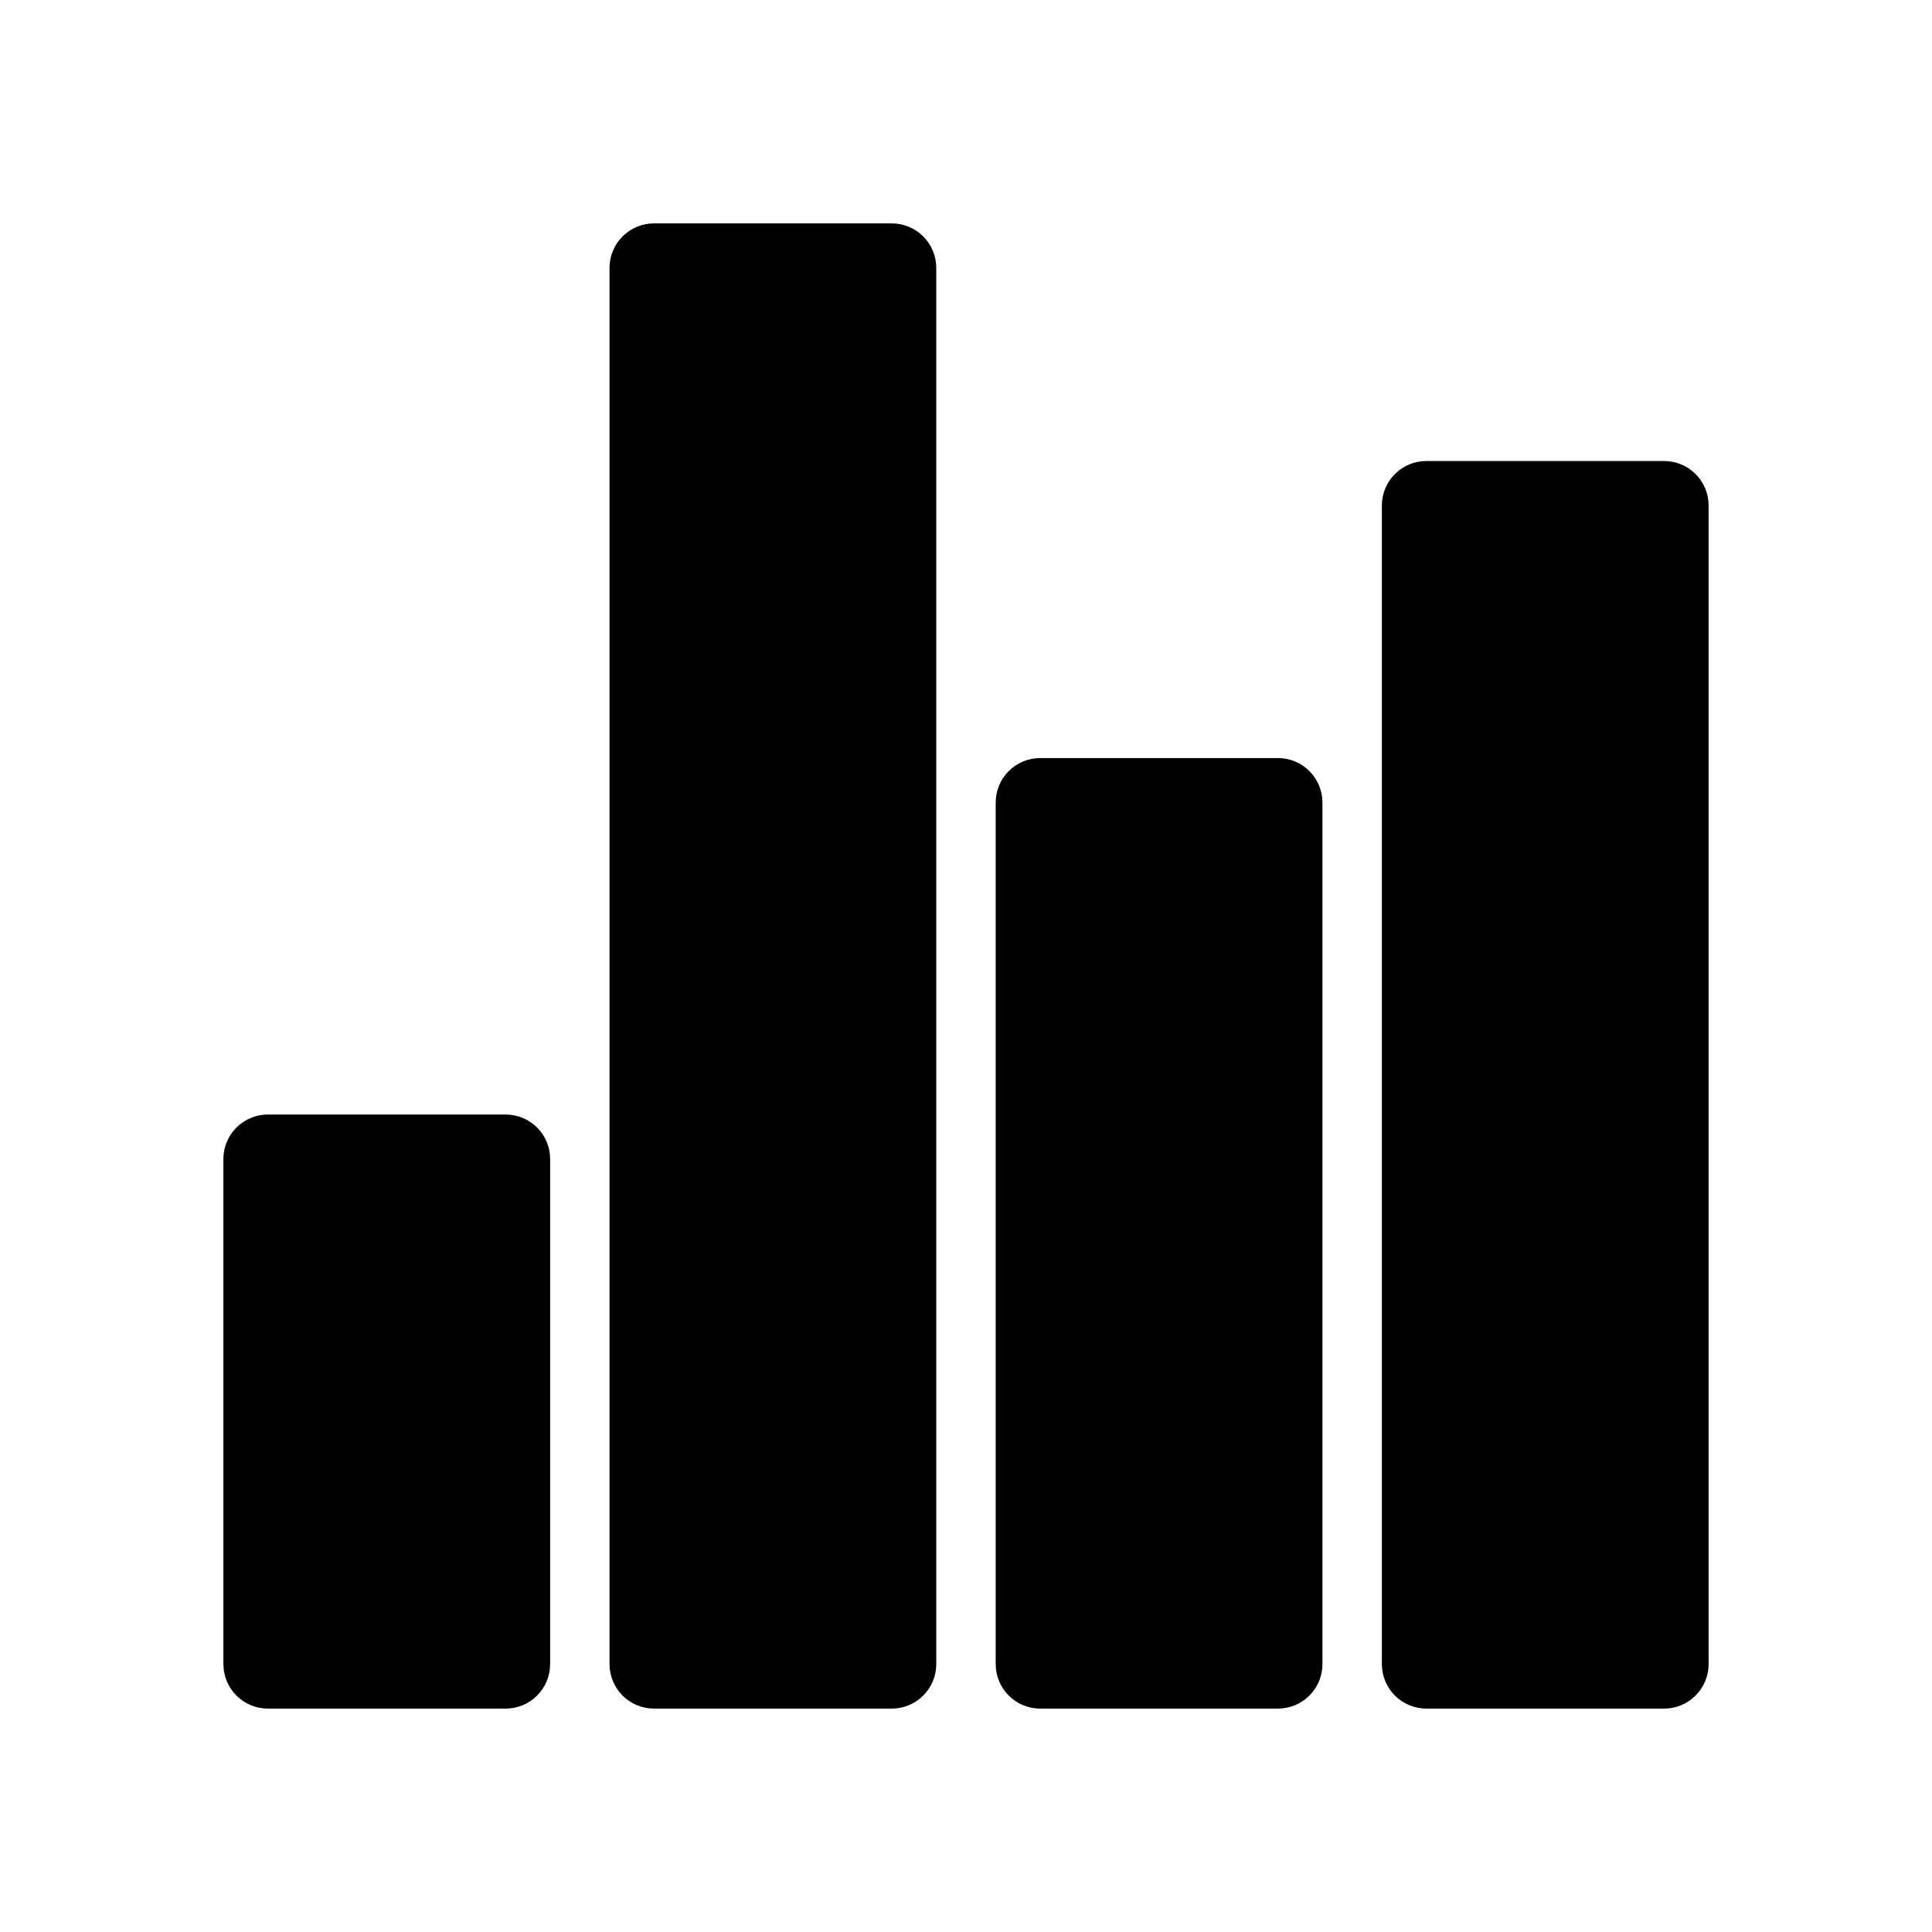
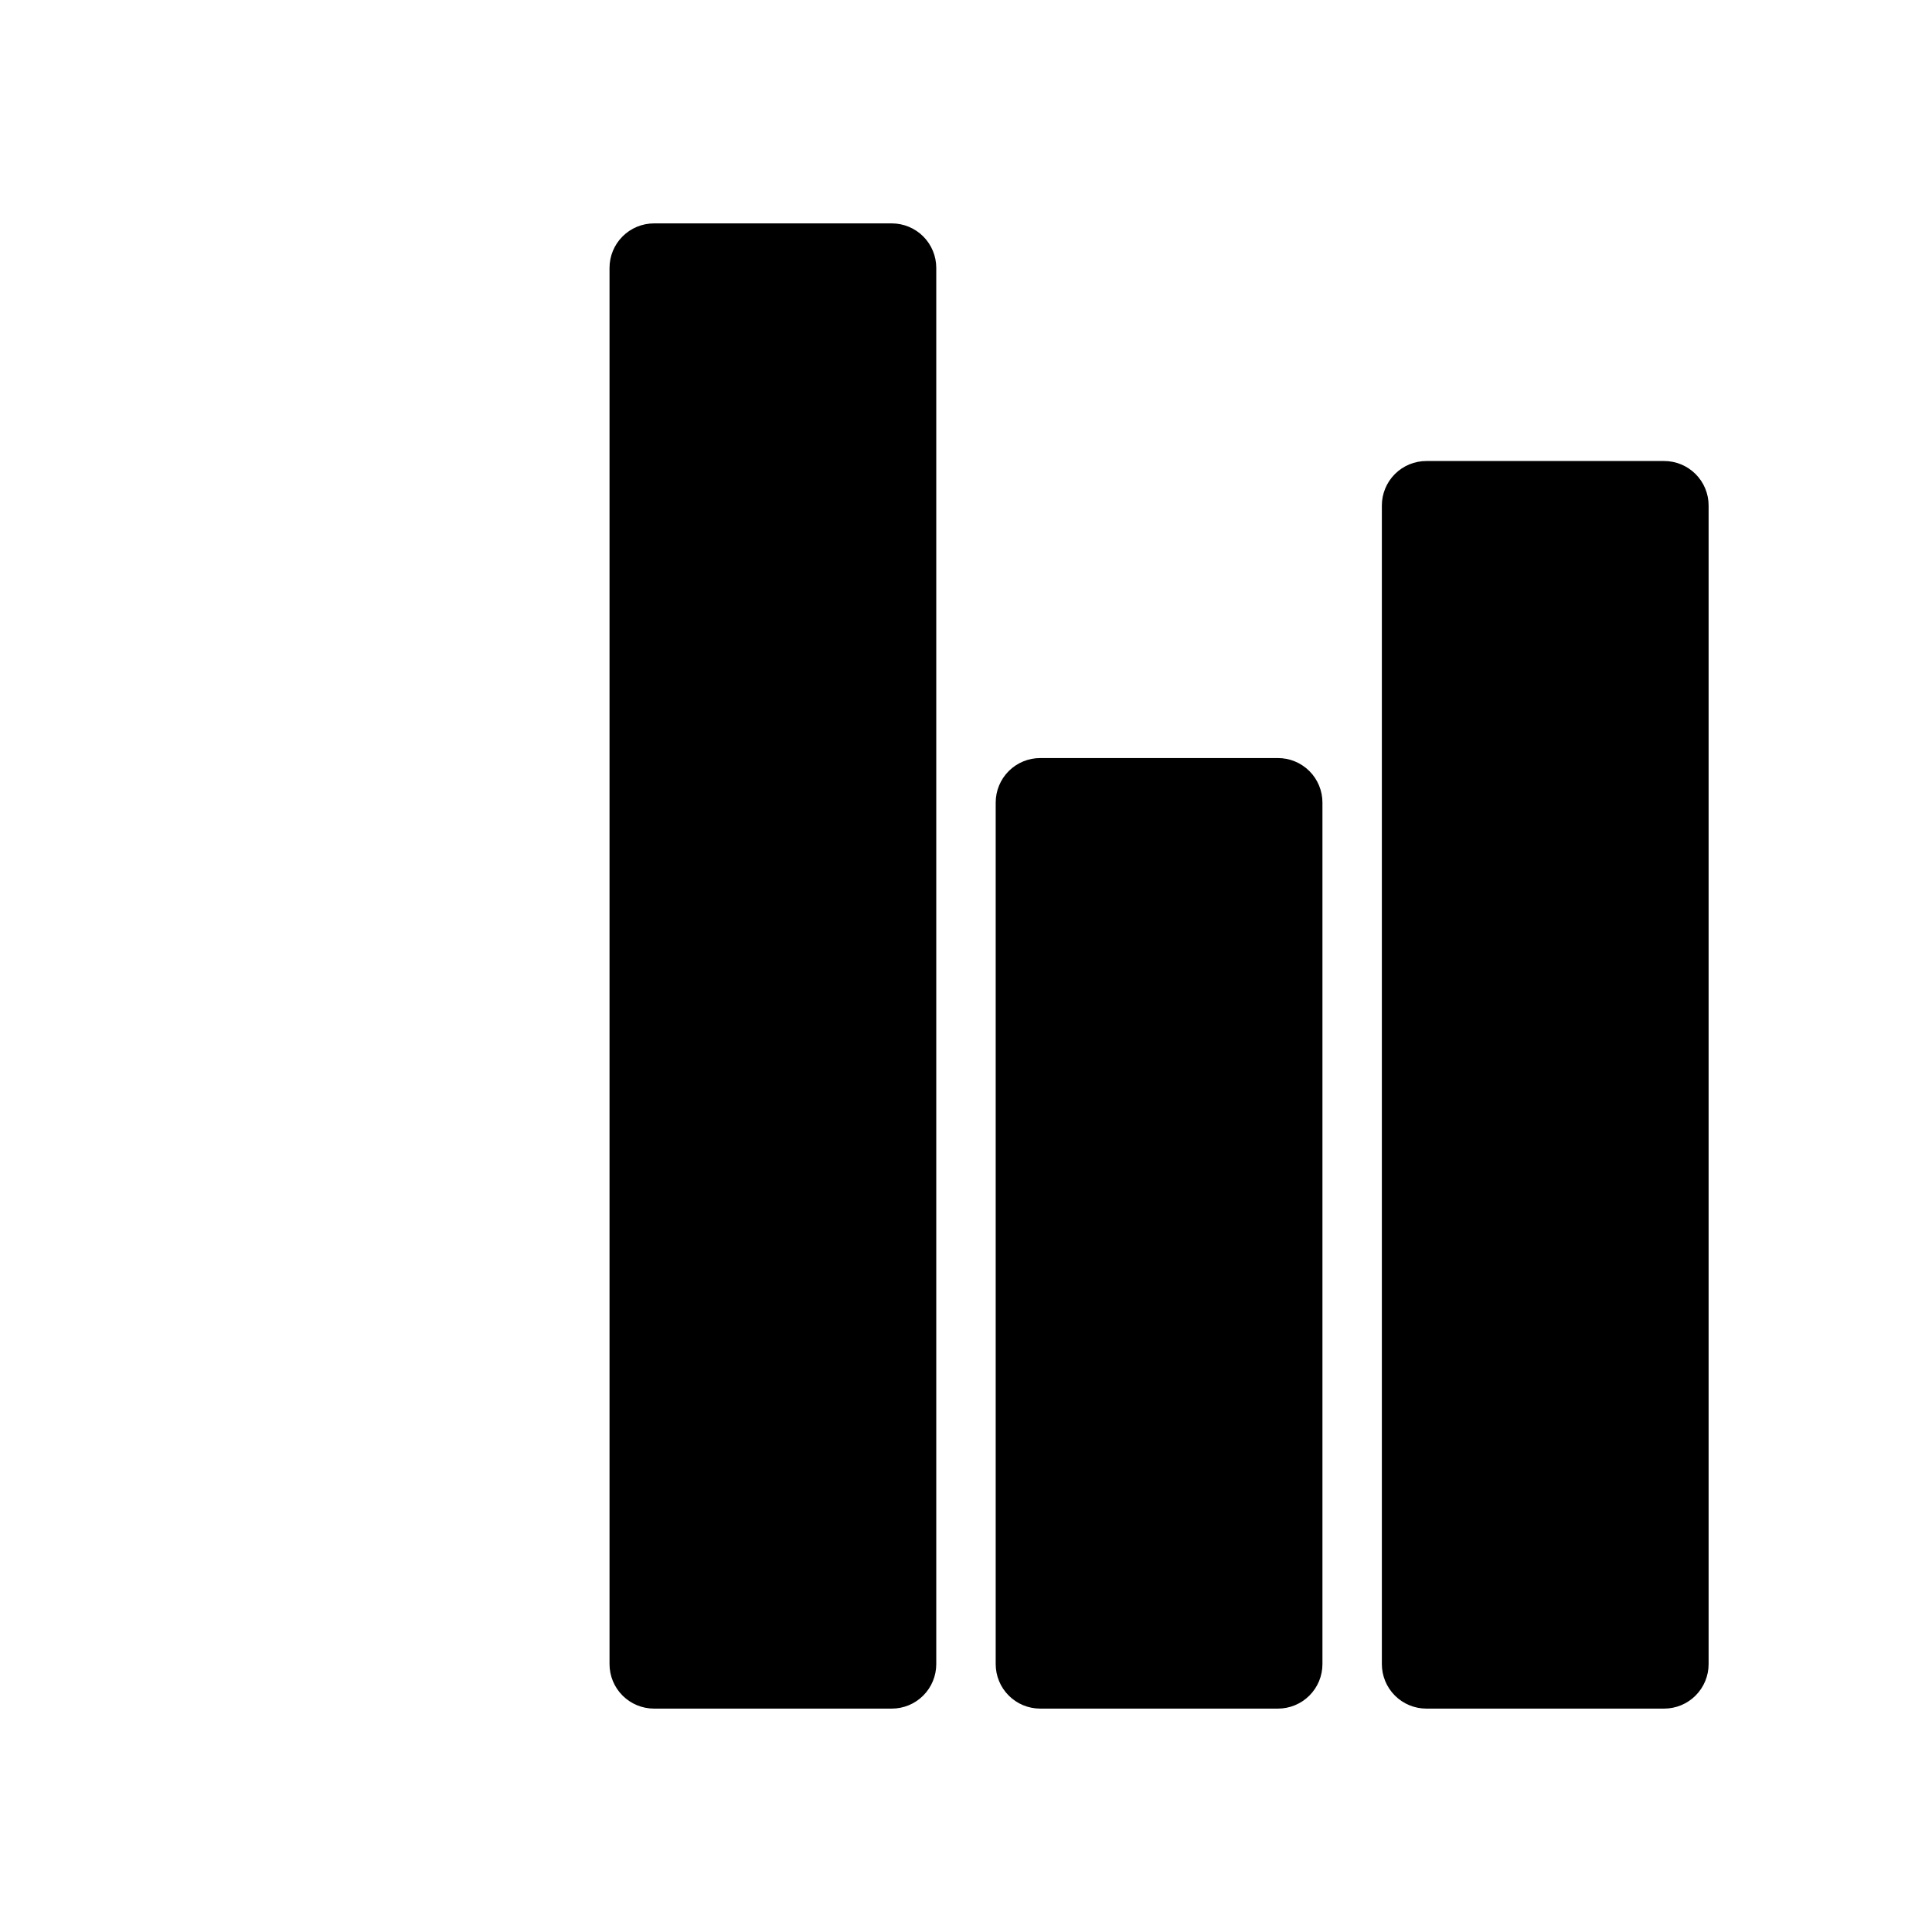
<svg xmlns="http://www.w3.org/2000/svg" fill="#000000" width="800px" height="800px" version="1.1" viewBox="144 144 512 512">
  <g>
-     <path d="m289.79 451.17v133.82c0.004 3.133-1.238 6.137-3.453 8.352-2.215 2.219-5.223 3.461-8.355 3.457h-62.977 0.004c-3.137 0.004-6.141-1.238-8.355-3.457-2.215-2.215-3.457-5.219-3.453-8.352v-133.82c-0.004-3.133 1.238-6.141 3.453-8.355s5.219-3.457 8.355-3.453h62.977-0.004c3.133-0.004 6.141 1.238 8.355 3.453 2.215 2.215 3.457 5.223 3.453 8.355z" />
    <path d="m392.12 215.01v369.98c0.004 3.133-1.238 6.137-3.453 8.352-2.215 2.219-5.219 3.461-8.352 3.457h-62.977c-3.133 0.004-6.141-1.238-8.355-3.457-2.215-2.215-3.457-5.219-3.453-8.352v-369.98c-0.004-3.137 1.238-6.141 3.453-8.355 2.215-2.215 5.223-3.457 8.355-3.453h62.977c3.133-0.004 6.137 1.238 8.352 3.453s3.457 5.219 3.453 8.355z" />
    <path d="m494.46 356.7v228.29c0.008 3.133-1.238 6.137-3.453 8.352-2.215 2.219-5.219 3.461-8.352 3.457h-62.977c-3.133 0.004-6.141-1.238-8.355-3.457-2.215-2.215-3.457-5.219-3.453-8.352v-228.29c-0.004-3.133 1.238-6.141 3.453-8.355 2.215-2.215 5.223-3.457 8.355-3.453h62.977c3.133-0.004 6.137 1.238 8.352 3.453 2.215 2.215 3.461 5.223 3.453 8.355z" />
    <path d="m596.8 277.98v307.01c0.004 3.133-1.238 6.137-3.457 8.352-2.215 2.219-5.219 3.461-8.352 3.457h-62.977c-3.133 0.004-6.141-1.238-8.355-3.457-2.215-2.215-3.457-5.219-3.453-8.352v-307.01c-0.004-3.133 1.238-6.137 3.453-8.352s5.223-3.461 8.355-3.453h62.977c3.133-0.008 6.137 1.238 8.352 3.453 2.219 2.215 3.461 5.219 3.457 8.352z" />
  </g>
</svg>